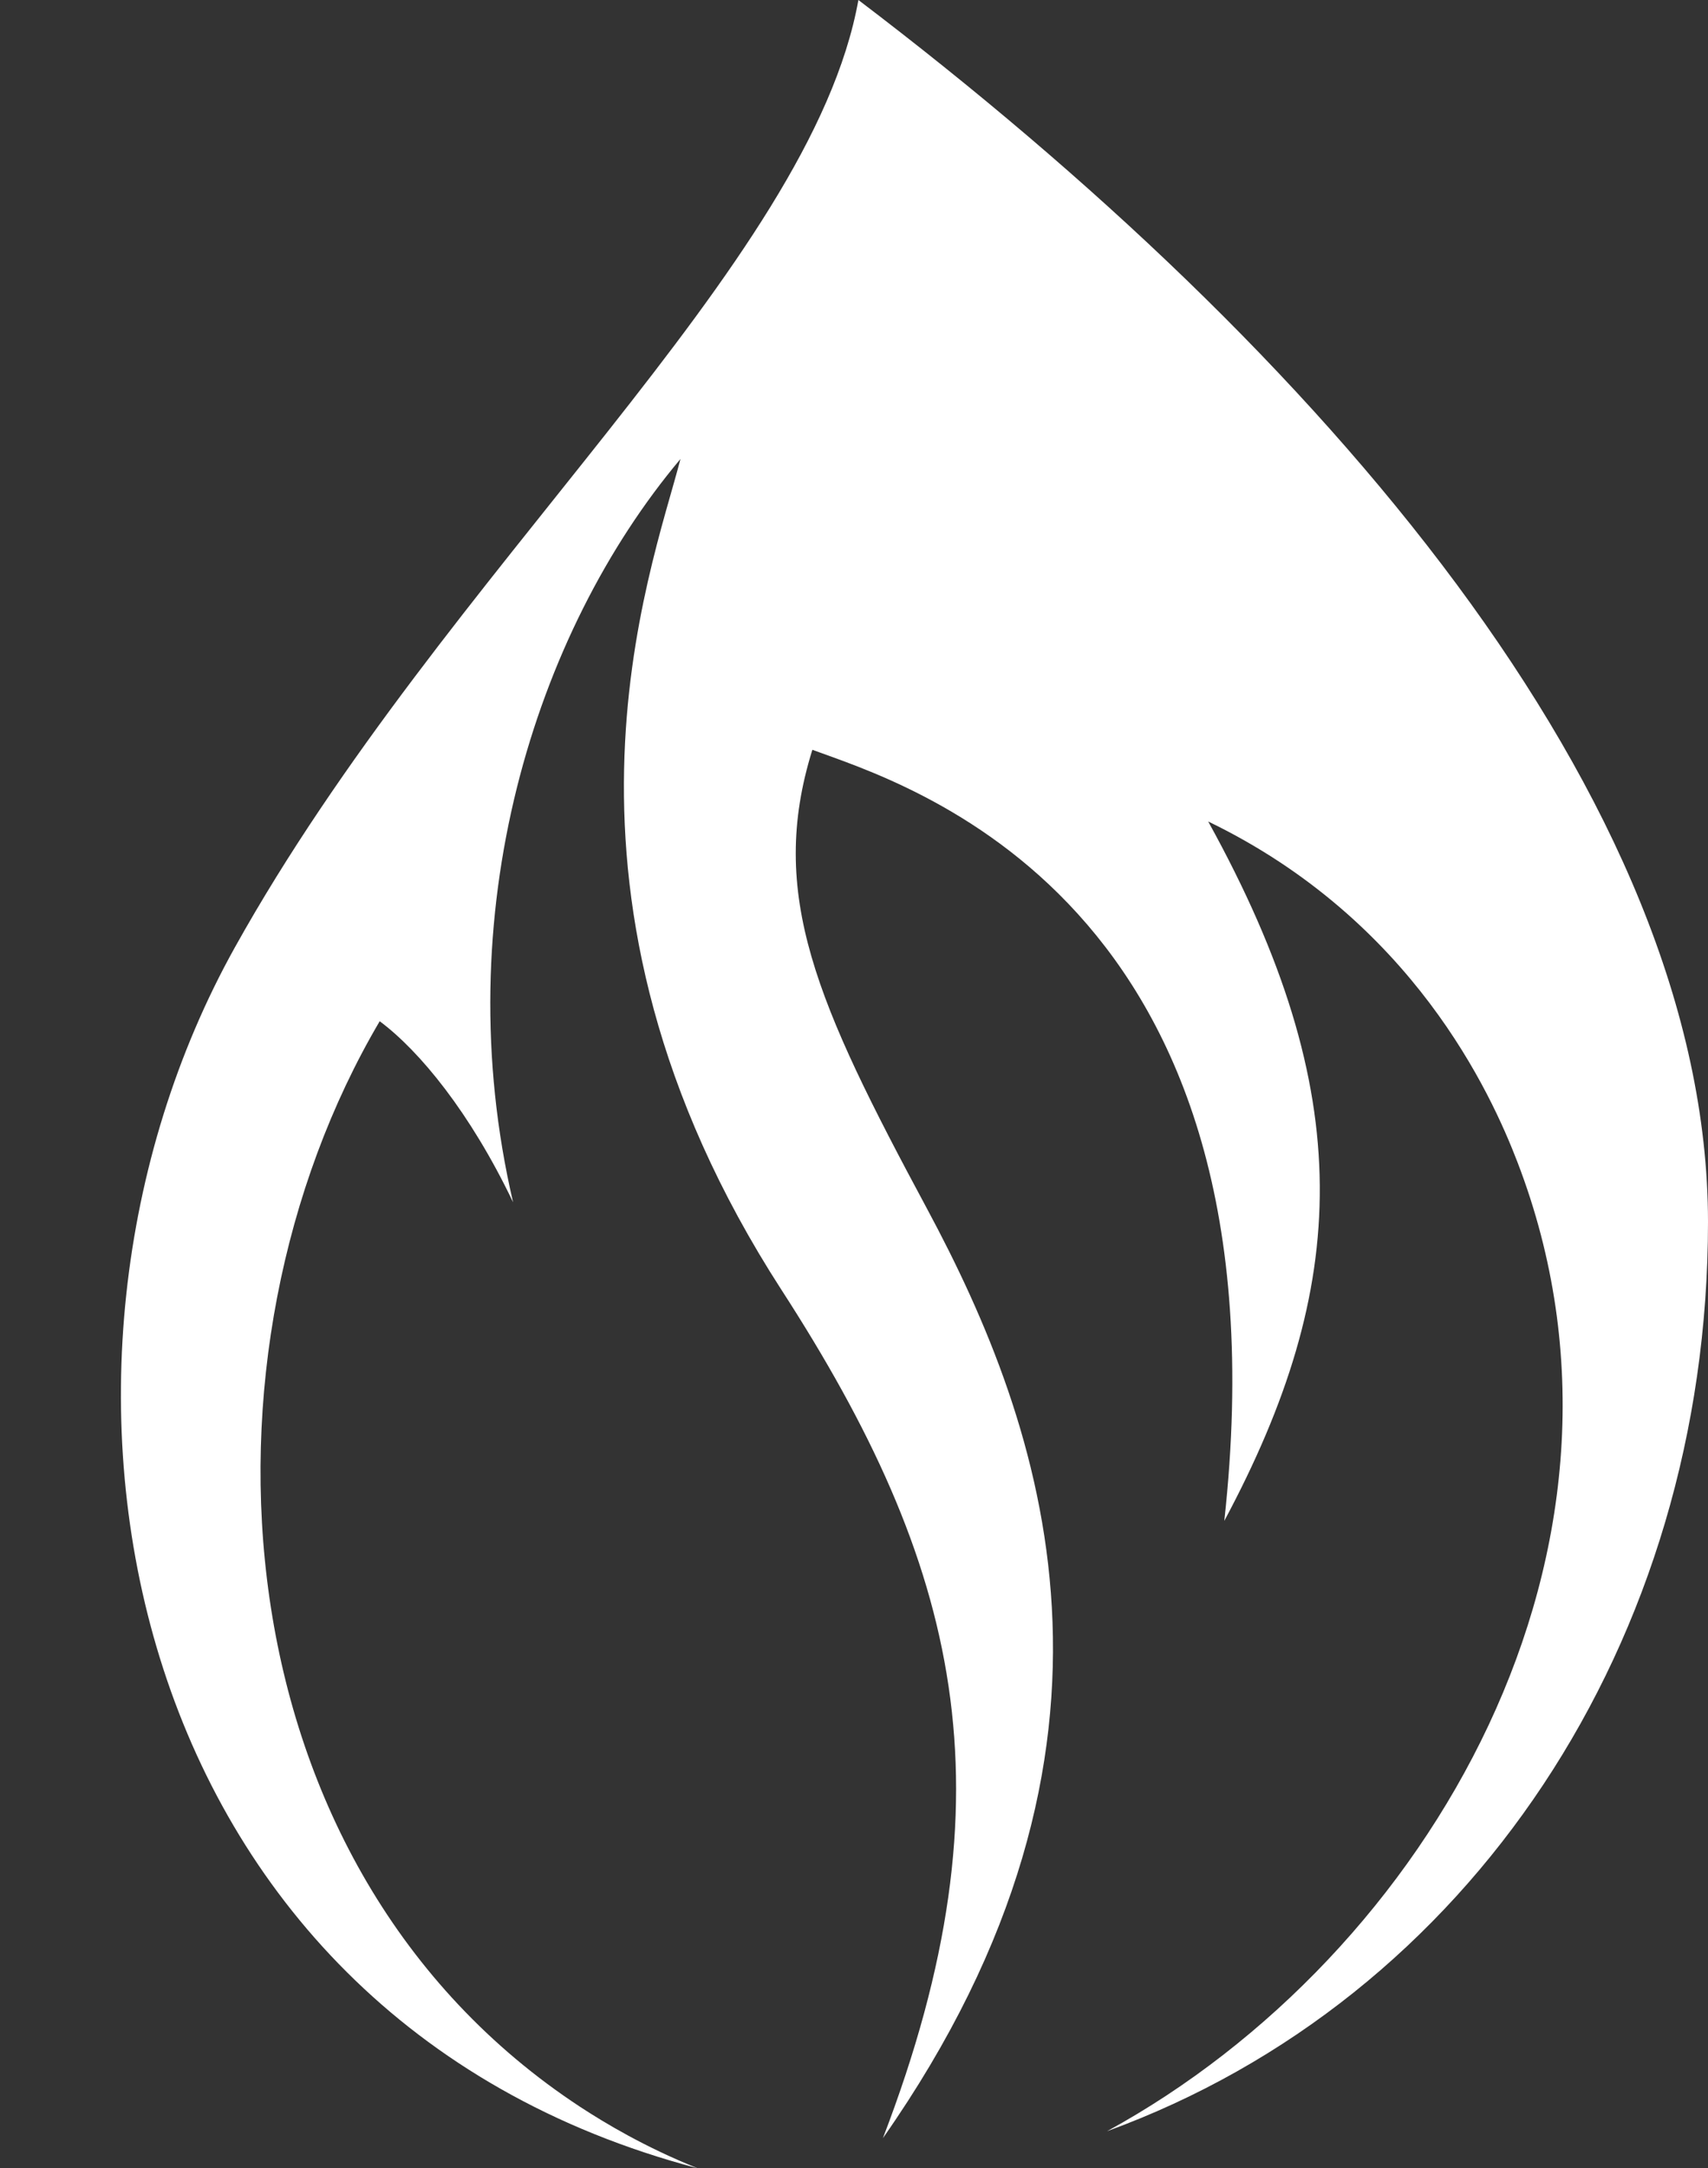
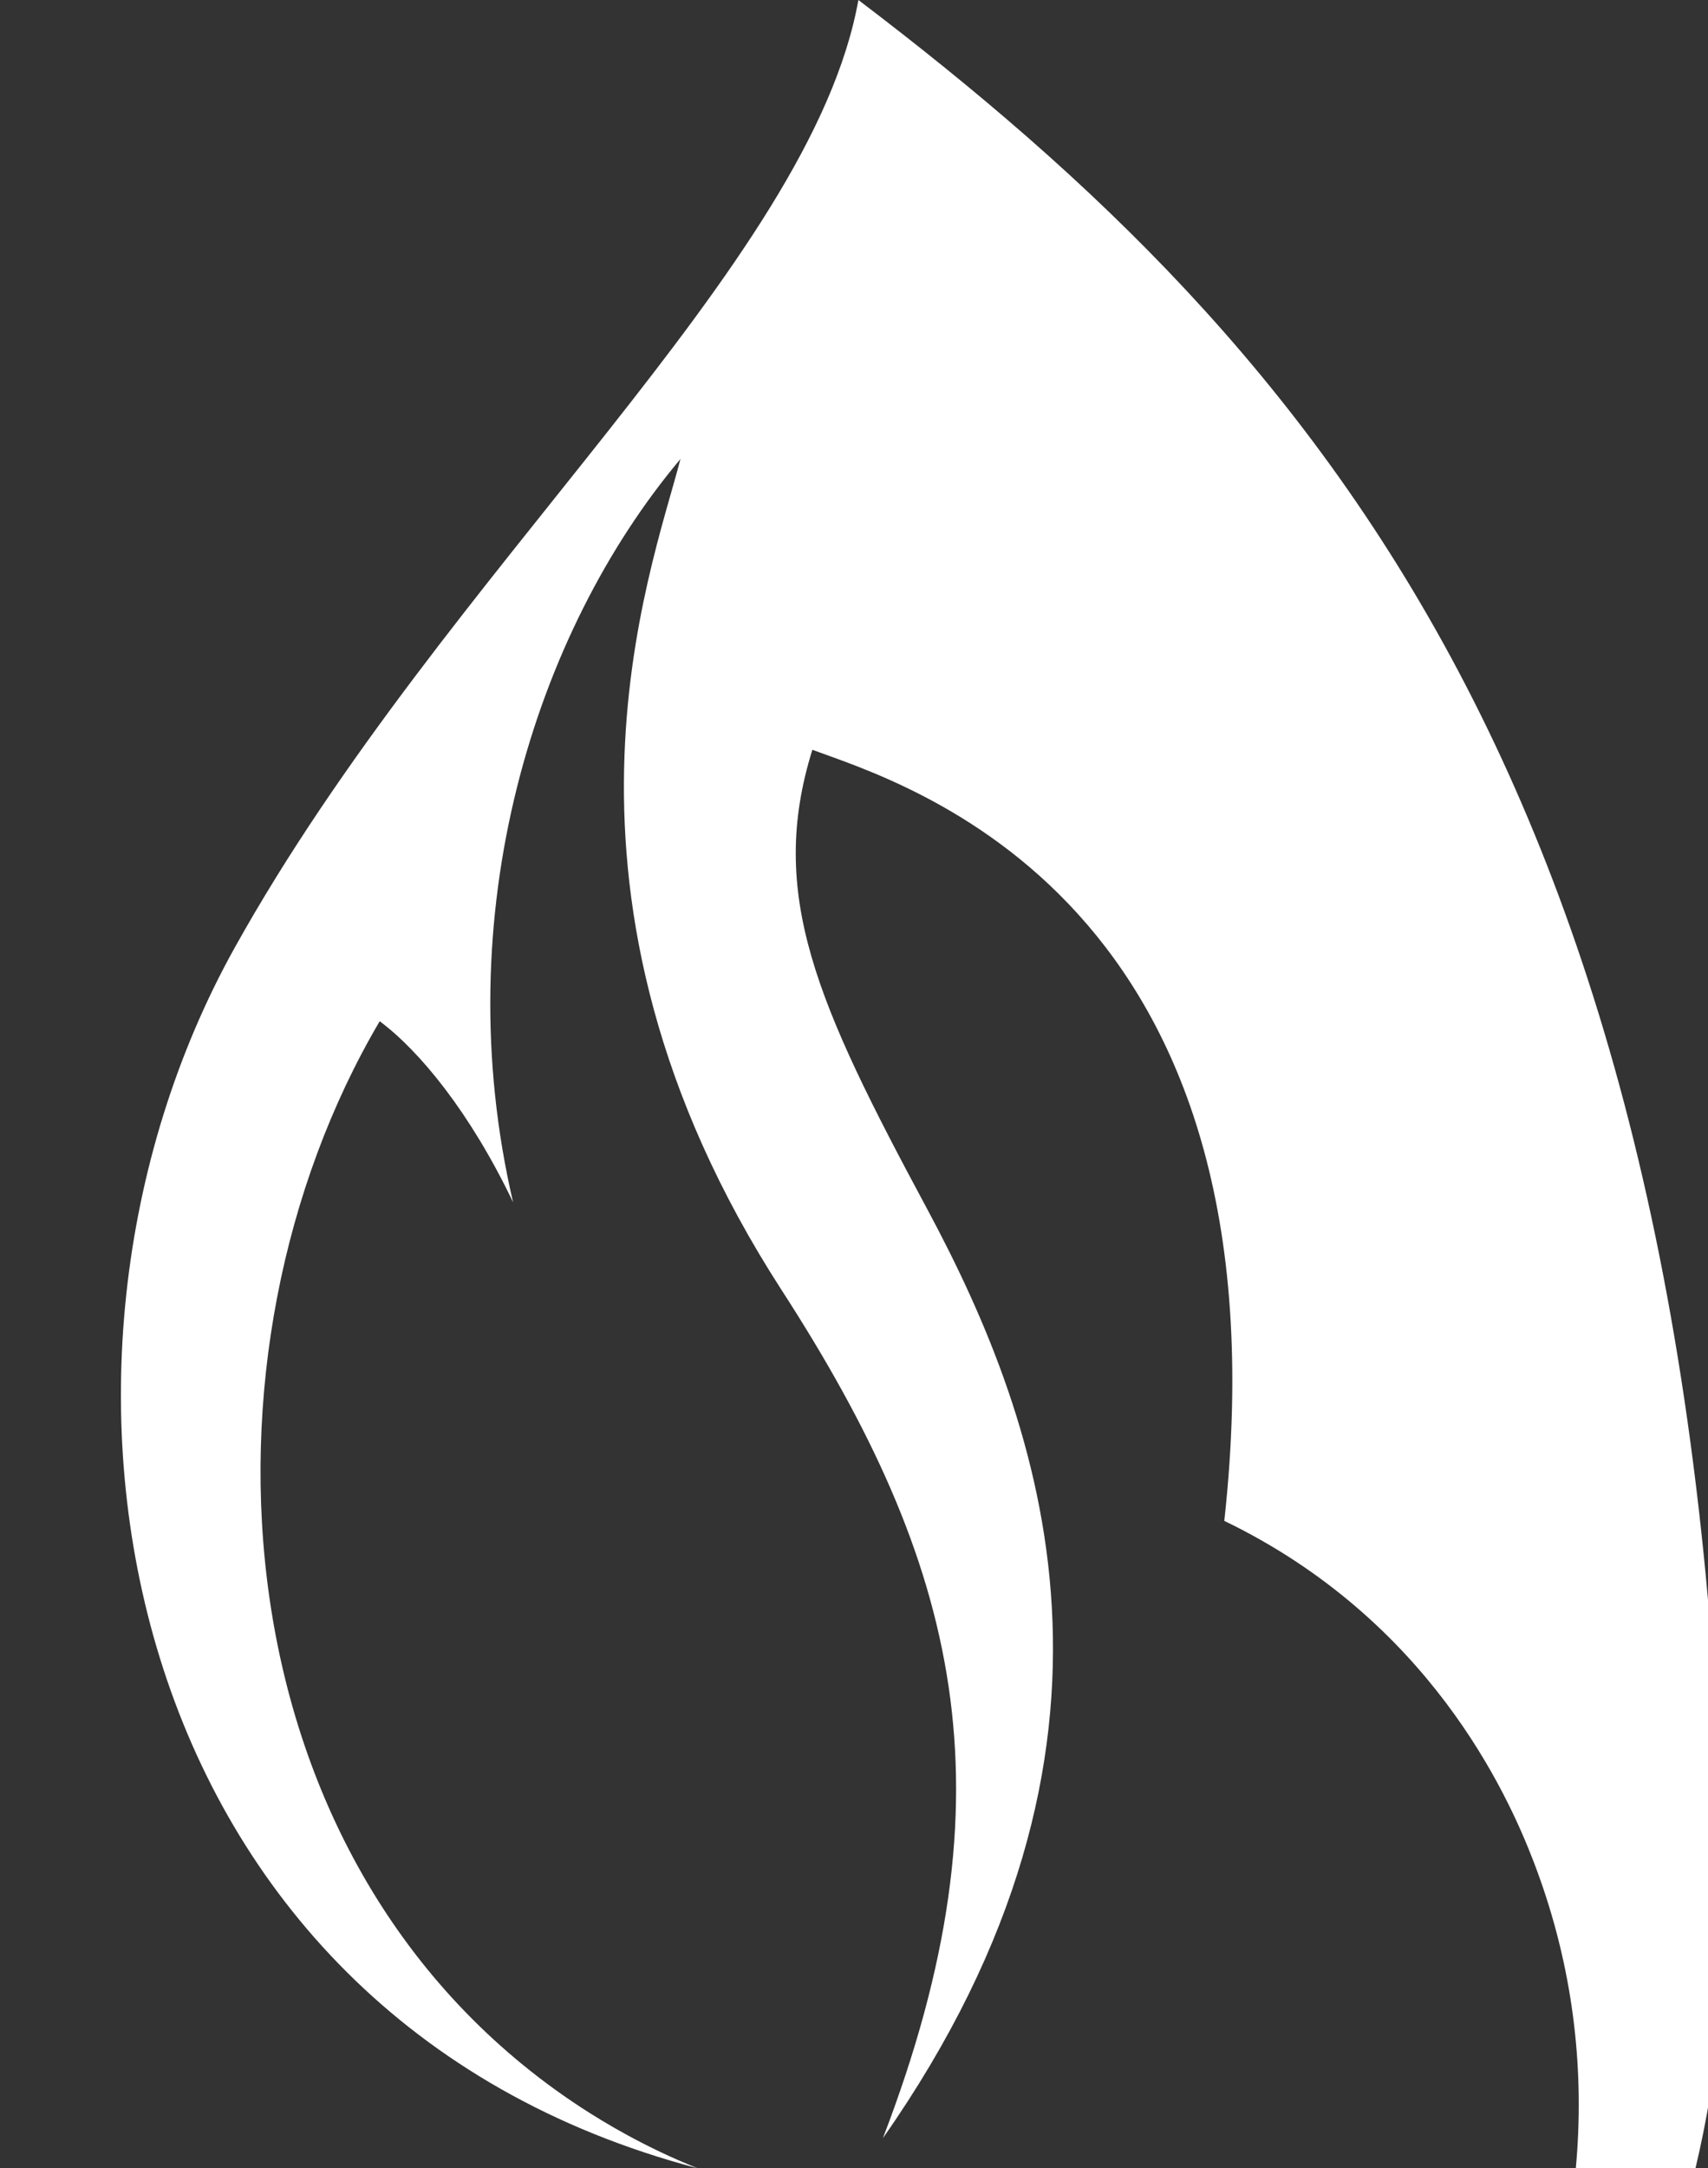
<svg xmlns="http://www.w3.org/2000/svg" fill="#ffffff" height="1600" preserveAspectRatio="xMidYMid meet" version="1" viewBox="324.8 200.0 1261.3 1600.0" width="1261.3" zoomAndPan="magnify">
  <rect x="324.8" y="200.0" width="1261.3" height="1600.0" fill="#333333" stroke="none" />
  <g id="change1_1">
-     <path d="M958.7,200c-35.2,195.8-305.3,420.8-460.4,699c-173.5,311.1-88,787.9,341.6,901c-39.2-15.7-68.6-33.5-86.4-45.1 C483,1577.5,461,1198.3,605.2,953.6c29.4,21.9,66.8,67.3,98.5,133.6c-49.5-212.1,15.6-420.1,123.6-548.5 C805.5,623.1,713.2,860.1,902,1152c130.4,201.6,173.4,369.2,74.8,625.8c203.2-289.8,118.6-525.8,32.6-685.8 c-81.4-151.4-118-232-84.7-338.7c66.7,24.7,354.8,108.7,304.2,569c92.6-173,99.4-314.8-11.9-516.1c151,72.9,208.9,200.7,228.4,251.4 c109.3,284.2-65.1,585.2-303.1,715.1c267.5-97.5,443.8-361.1,443.8-671C1586,789.8,1300.2,459.2,958.7,200z" />
+     <path d="M958.7,200c-35.2,195.8-305.3,420.8-460.4,699c-173.5,311.1-88,787.9,341.6,901c-39.2-15.7-68.6-33.5-86.4-45.1 C483,1577.5,461,1198.3,605.2,953.6c29.4,21.9,66.8,67.3,98.5,133.6c-49.5-212.1,15.6-420.1,123.6-548.5 C805.5,623.1,713.2,860.1,902,1152c130.4,201.6,173.4,369.2,74.8,625.8c203.2-289.8,118.6-525.8,32.6-685.8 c-81.4-151.4-118-232-84.7-338.7c66.7,24.7,354.8,108.7,304.2,569c151,72.9,208.9,200.7,228.4,251.4 c109.3,284.2-65.1,585.2-303.1,715.1c267.5-97.5,443.8-361.1,443.8-671C1586,789.8,1300.2,459.2,958.7,200z" />
  </g>
</svg>